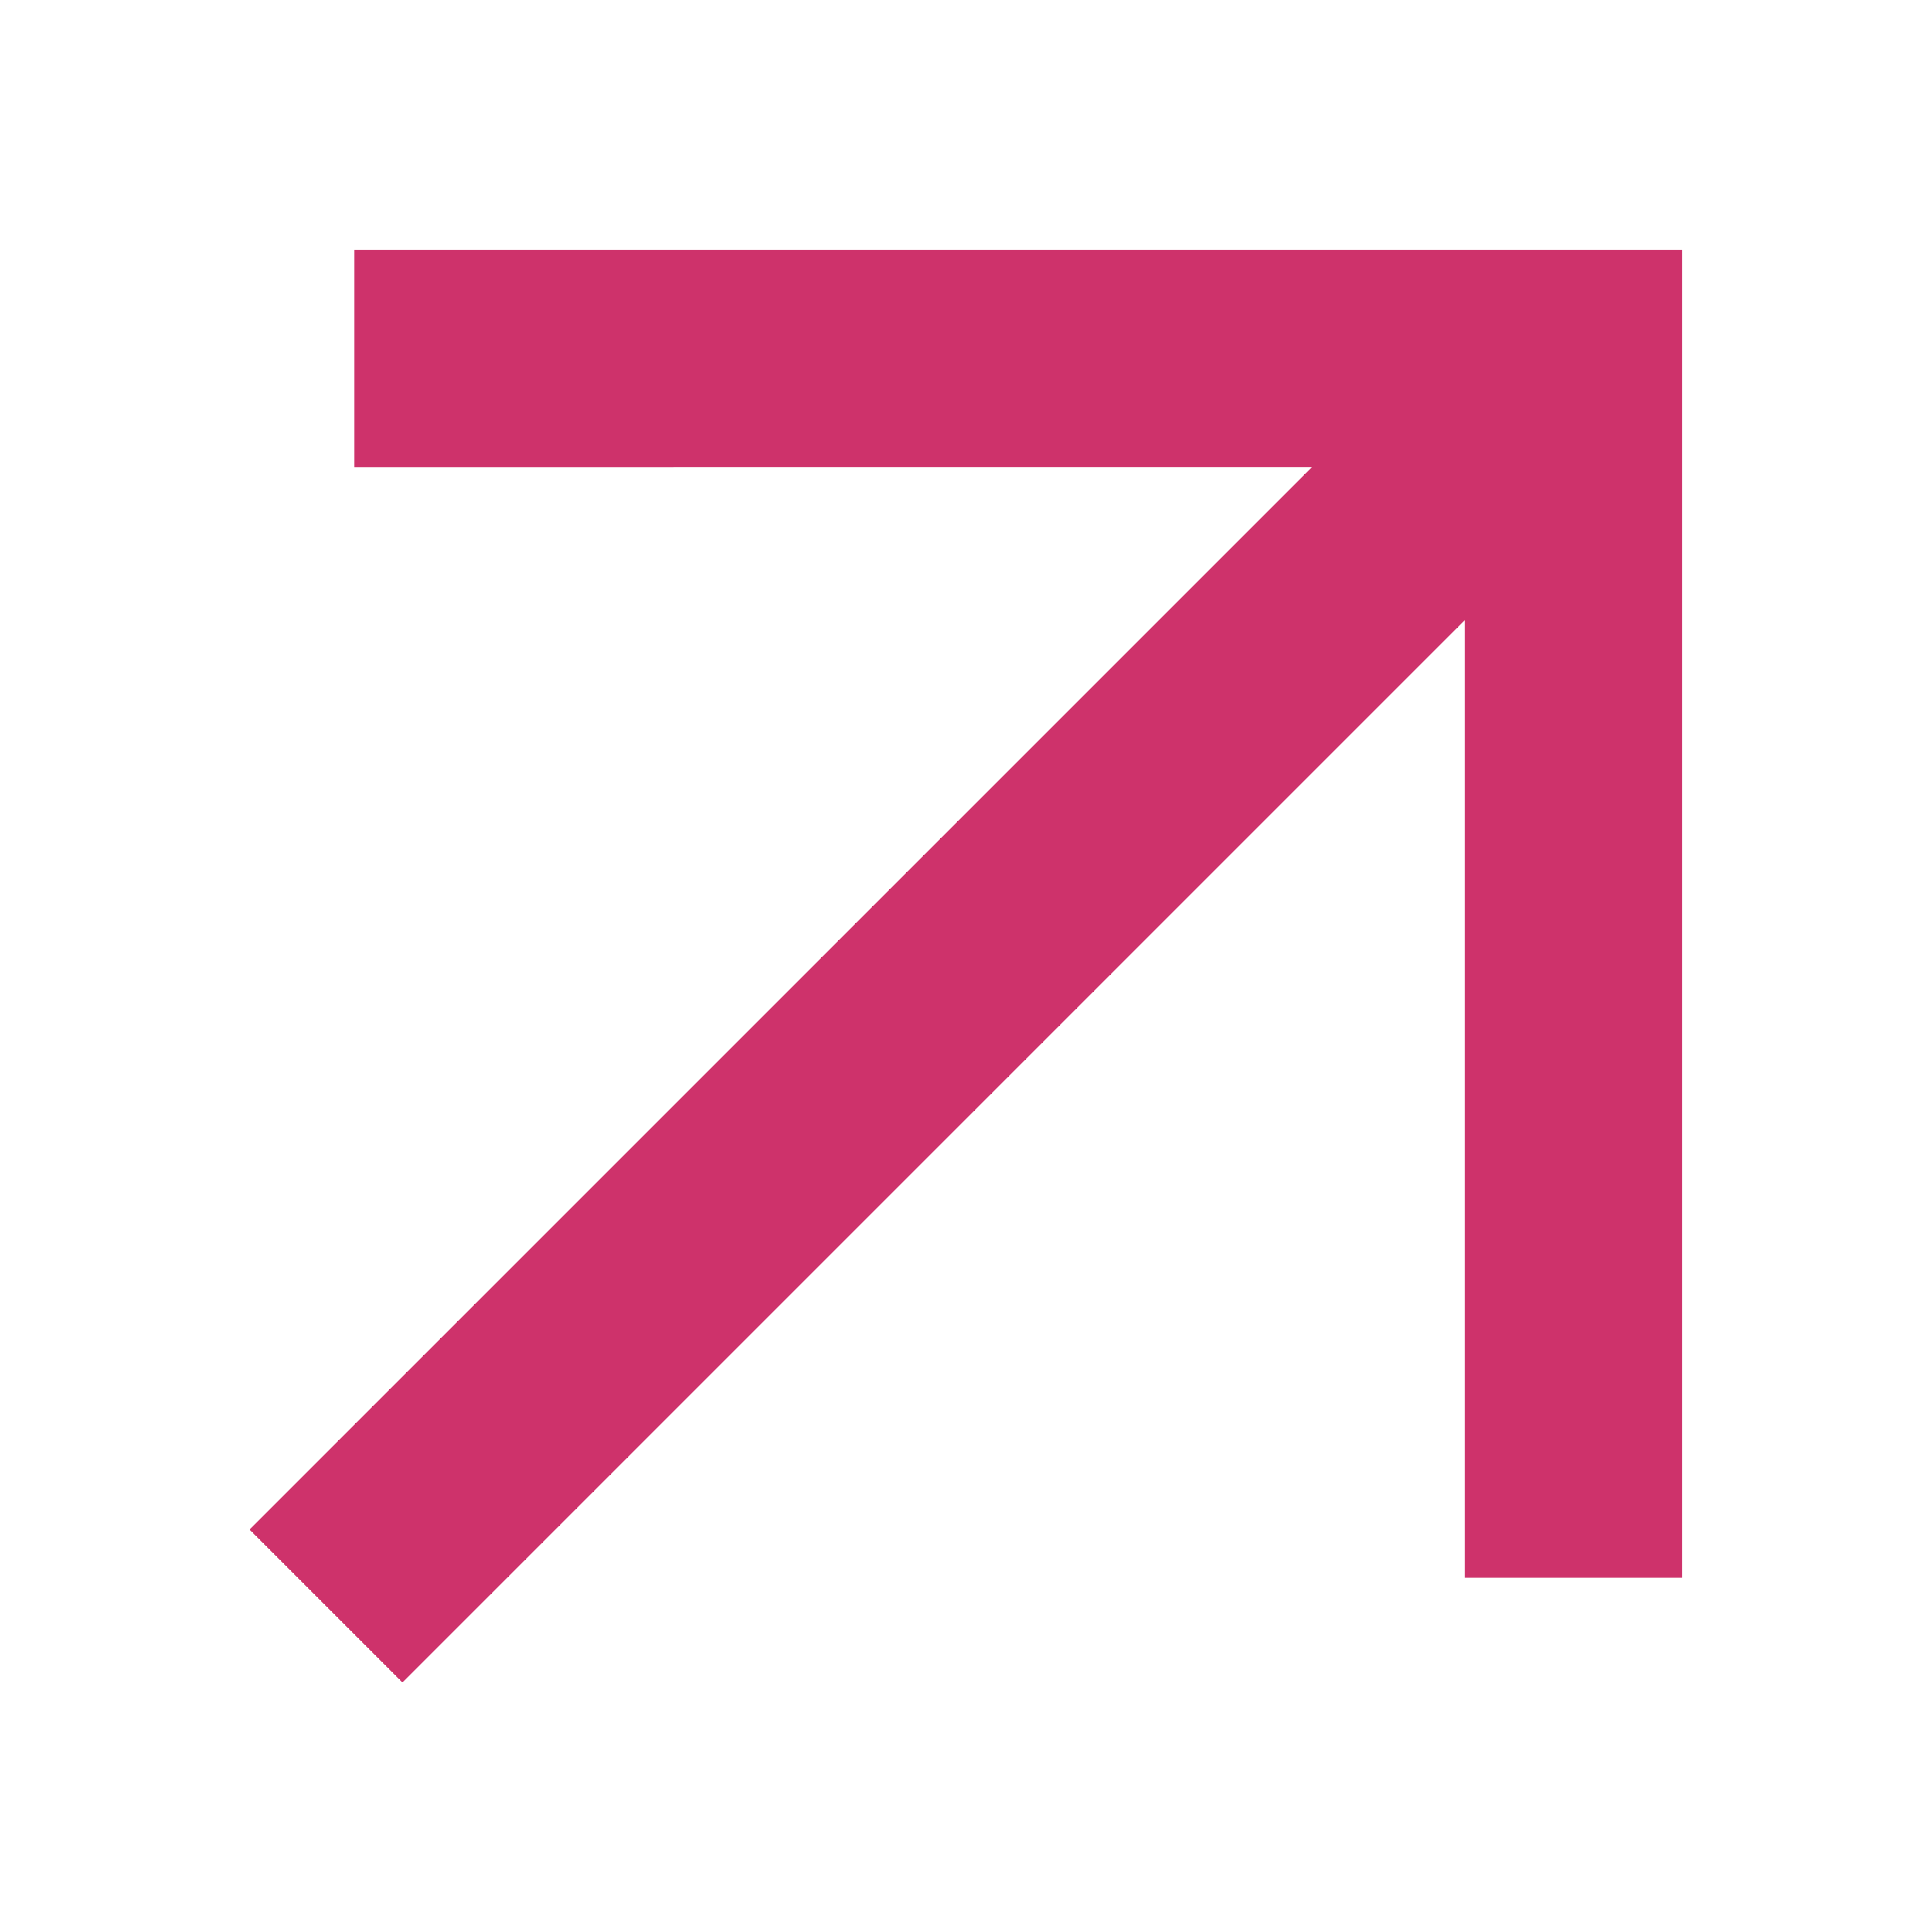
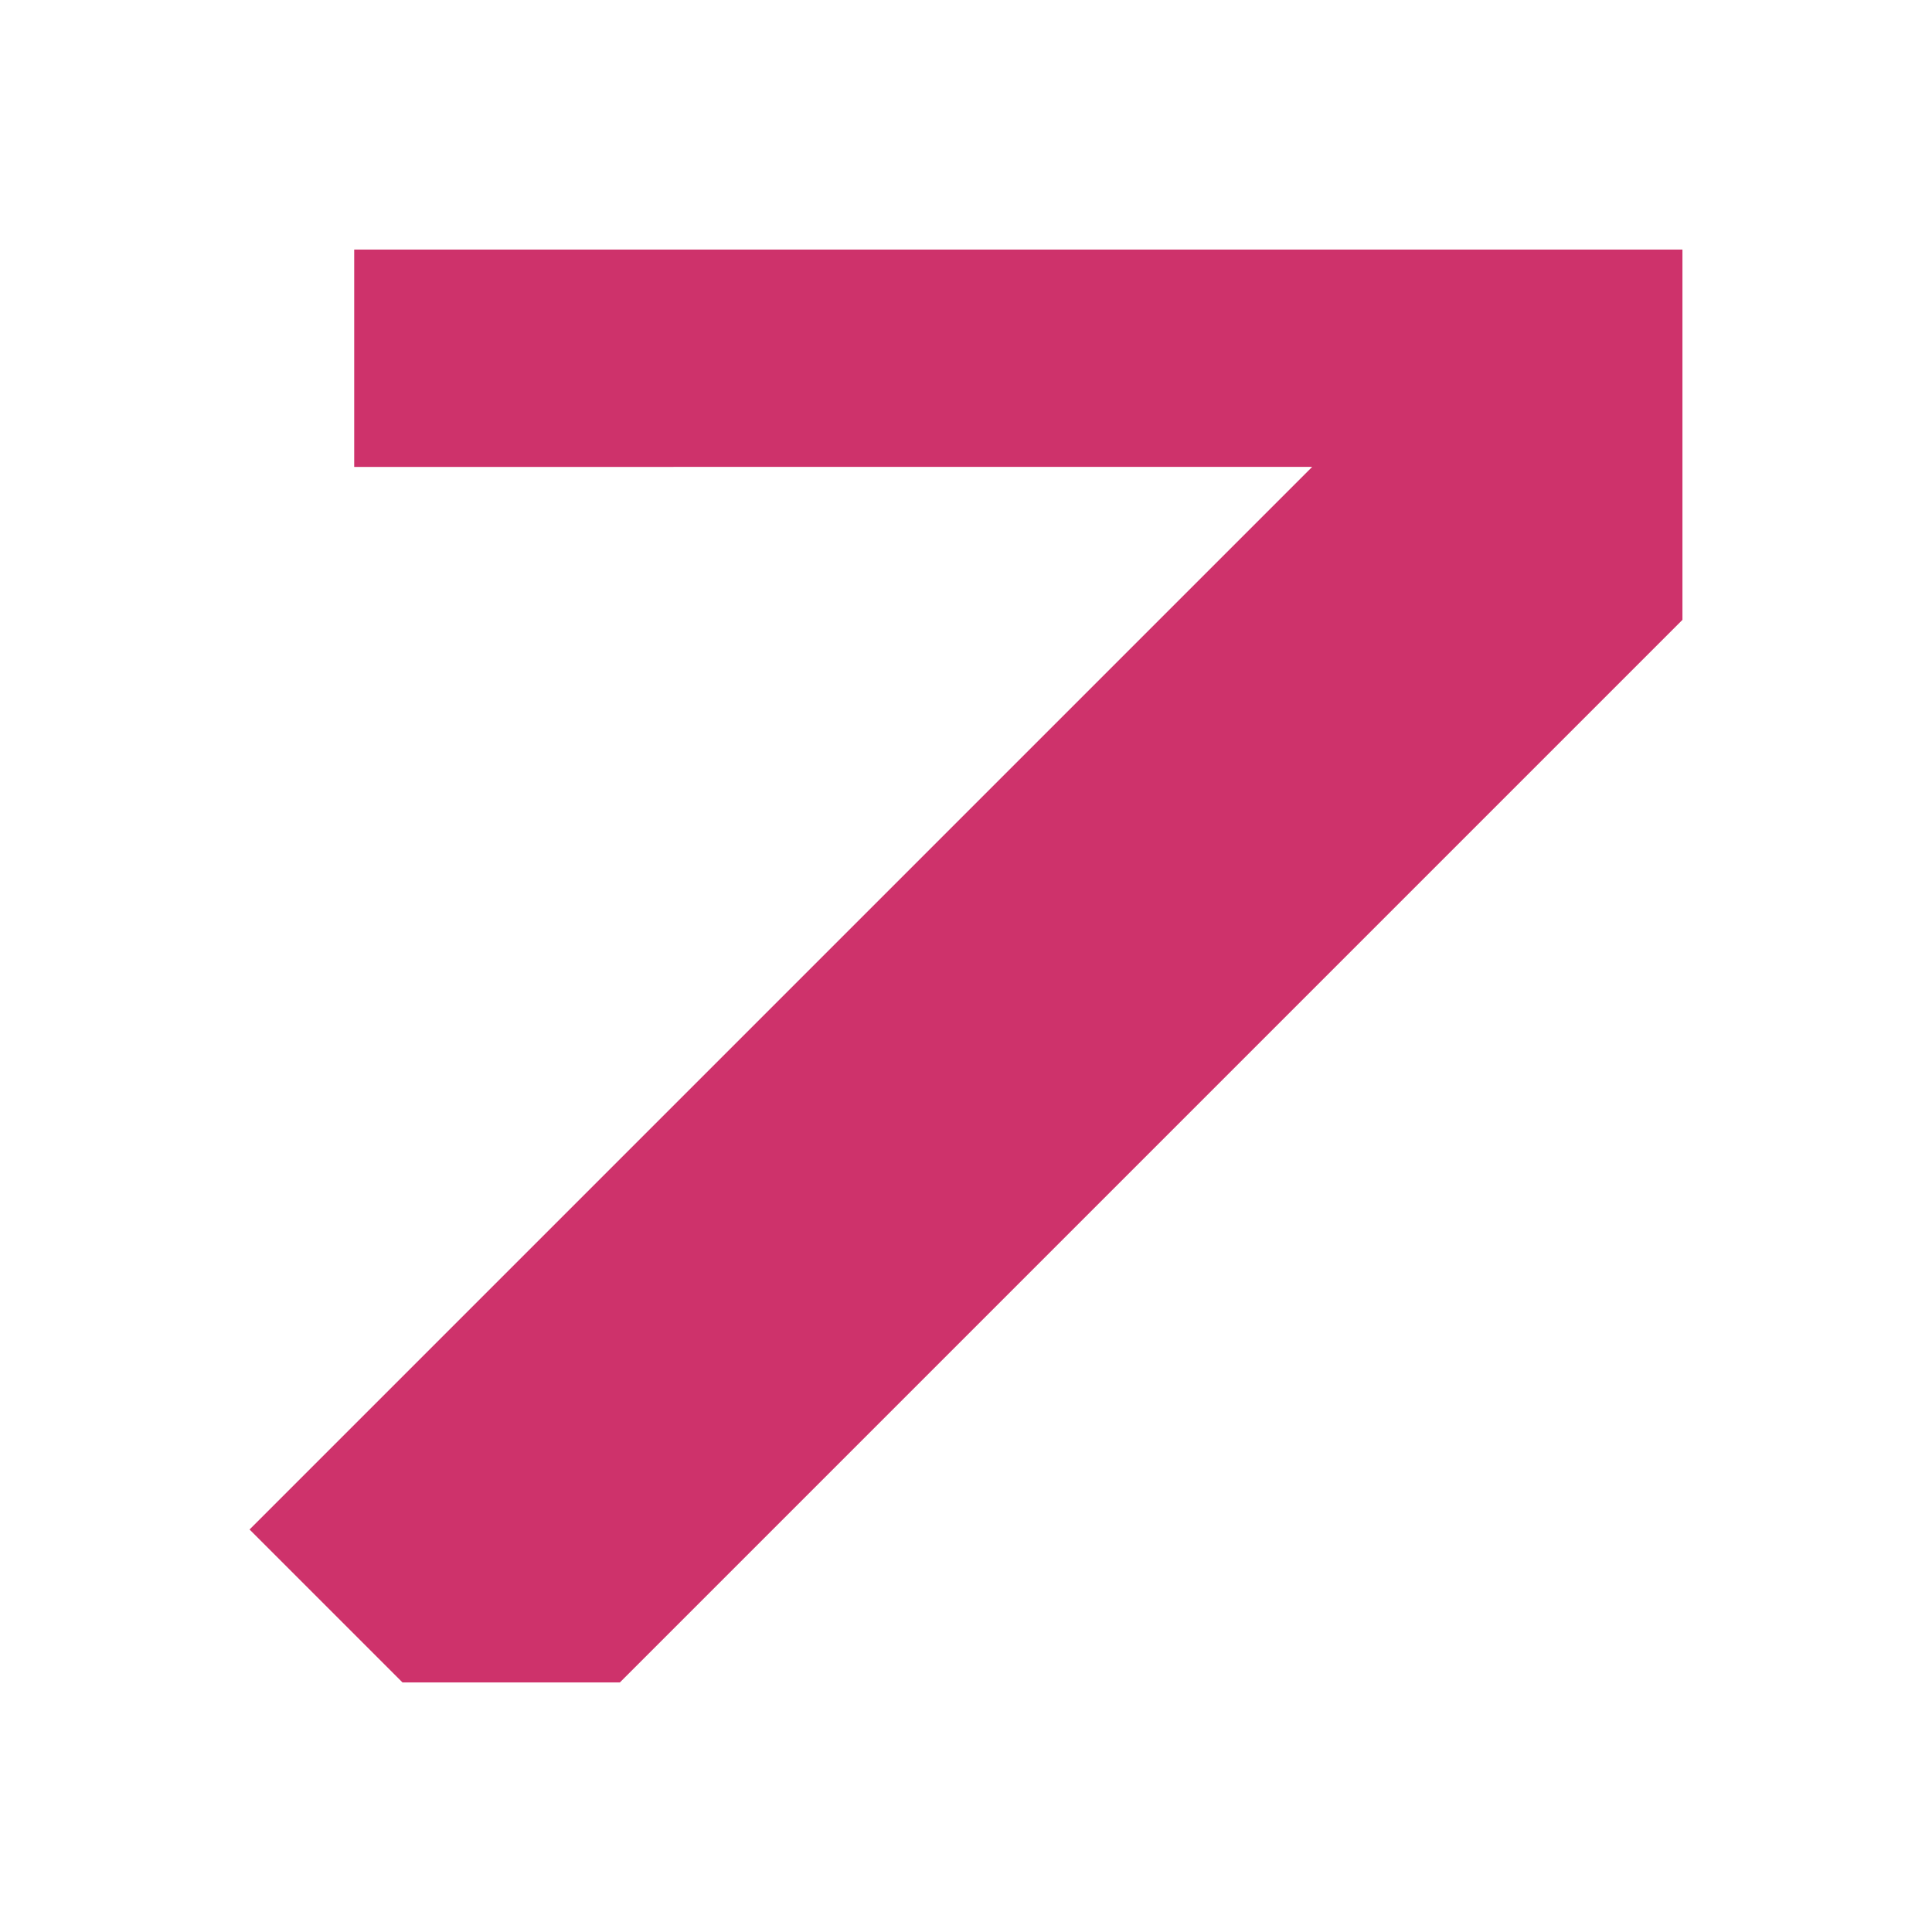
<svg xmlns="http://www.w3.org/2000/svg" id="Capa_1" viewBox="0 0 24 24">
  <defs>
    <style>      .st0 {        fill: #ce326b;      }    </style>
  </defs>
-   <path class="st0" d="M5,20.9l-1.9-1.9,13.2-13.2H4.4v-2.7h16.5v16.5h-2.7V7.7s-13.2,13.2-13.2,13.2Z" />
+   <path class="st0" d="M5,20.9l-1.9-1.9,13.2-13.2H4.4v-2.7h16.5v16.5V7.7s-13.2,13.2-13.2,13.2Z" />
</svg>